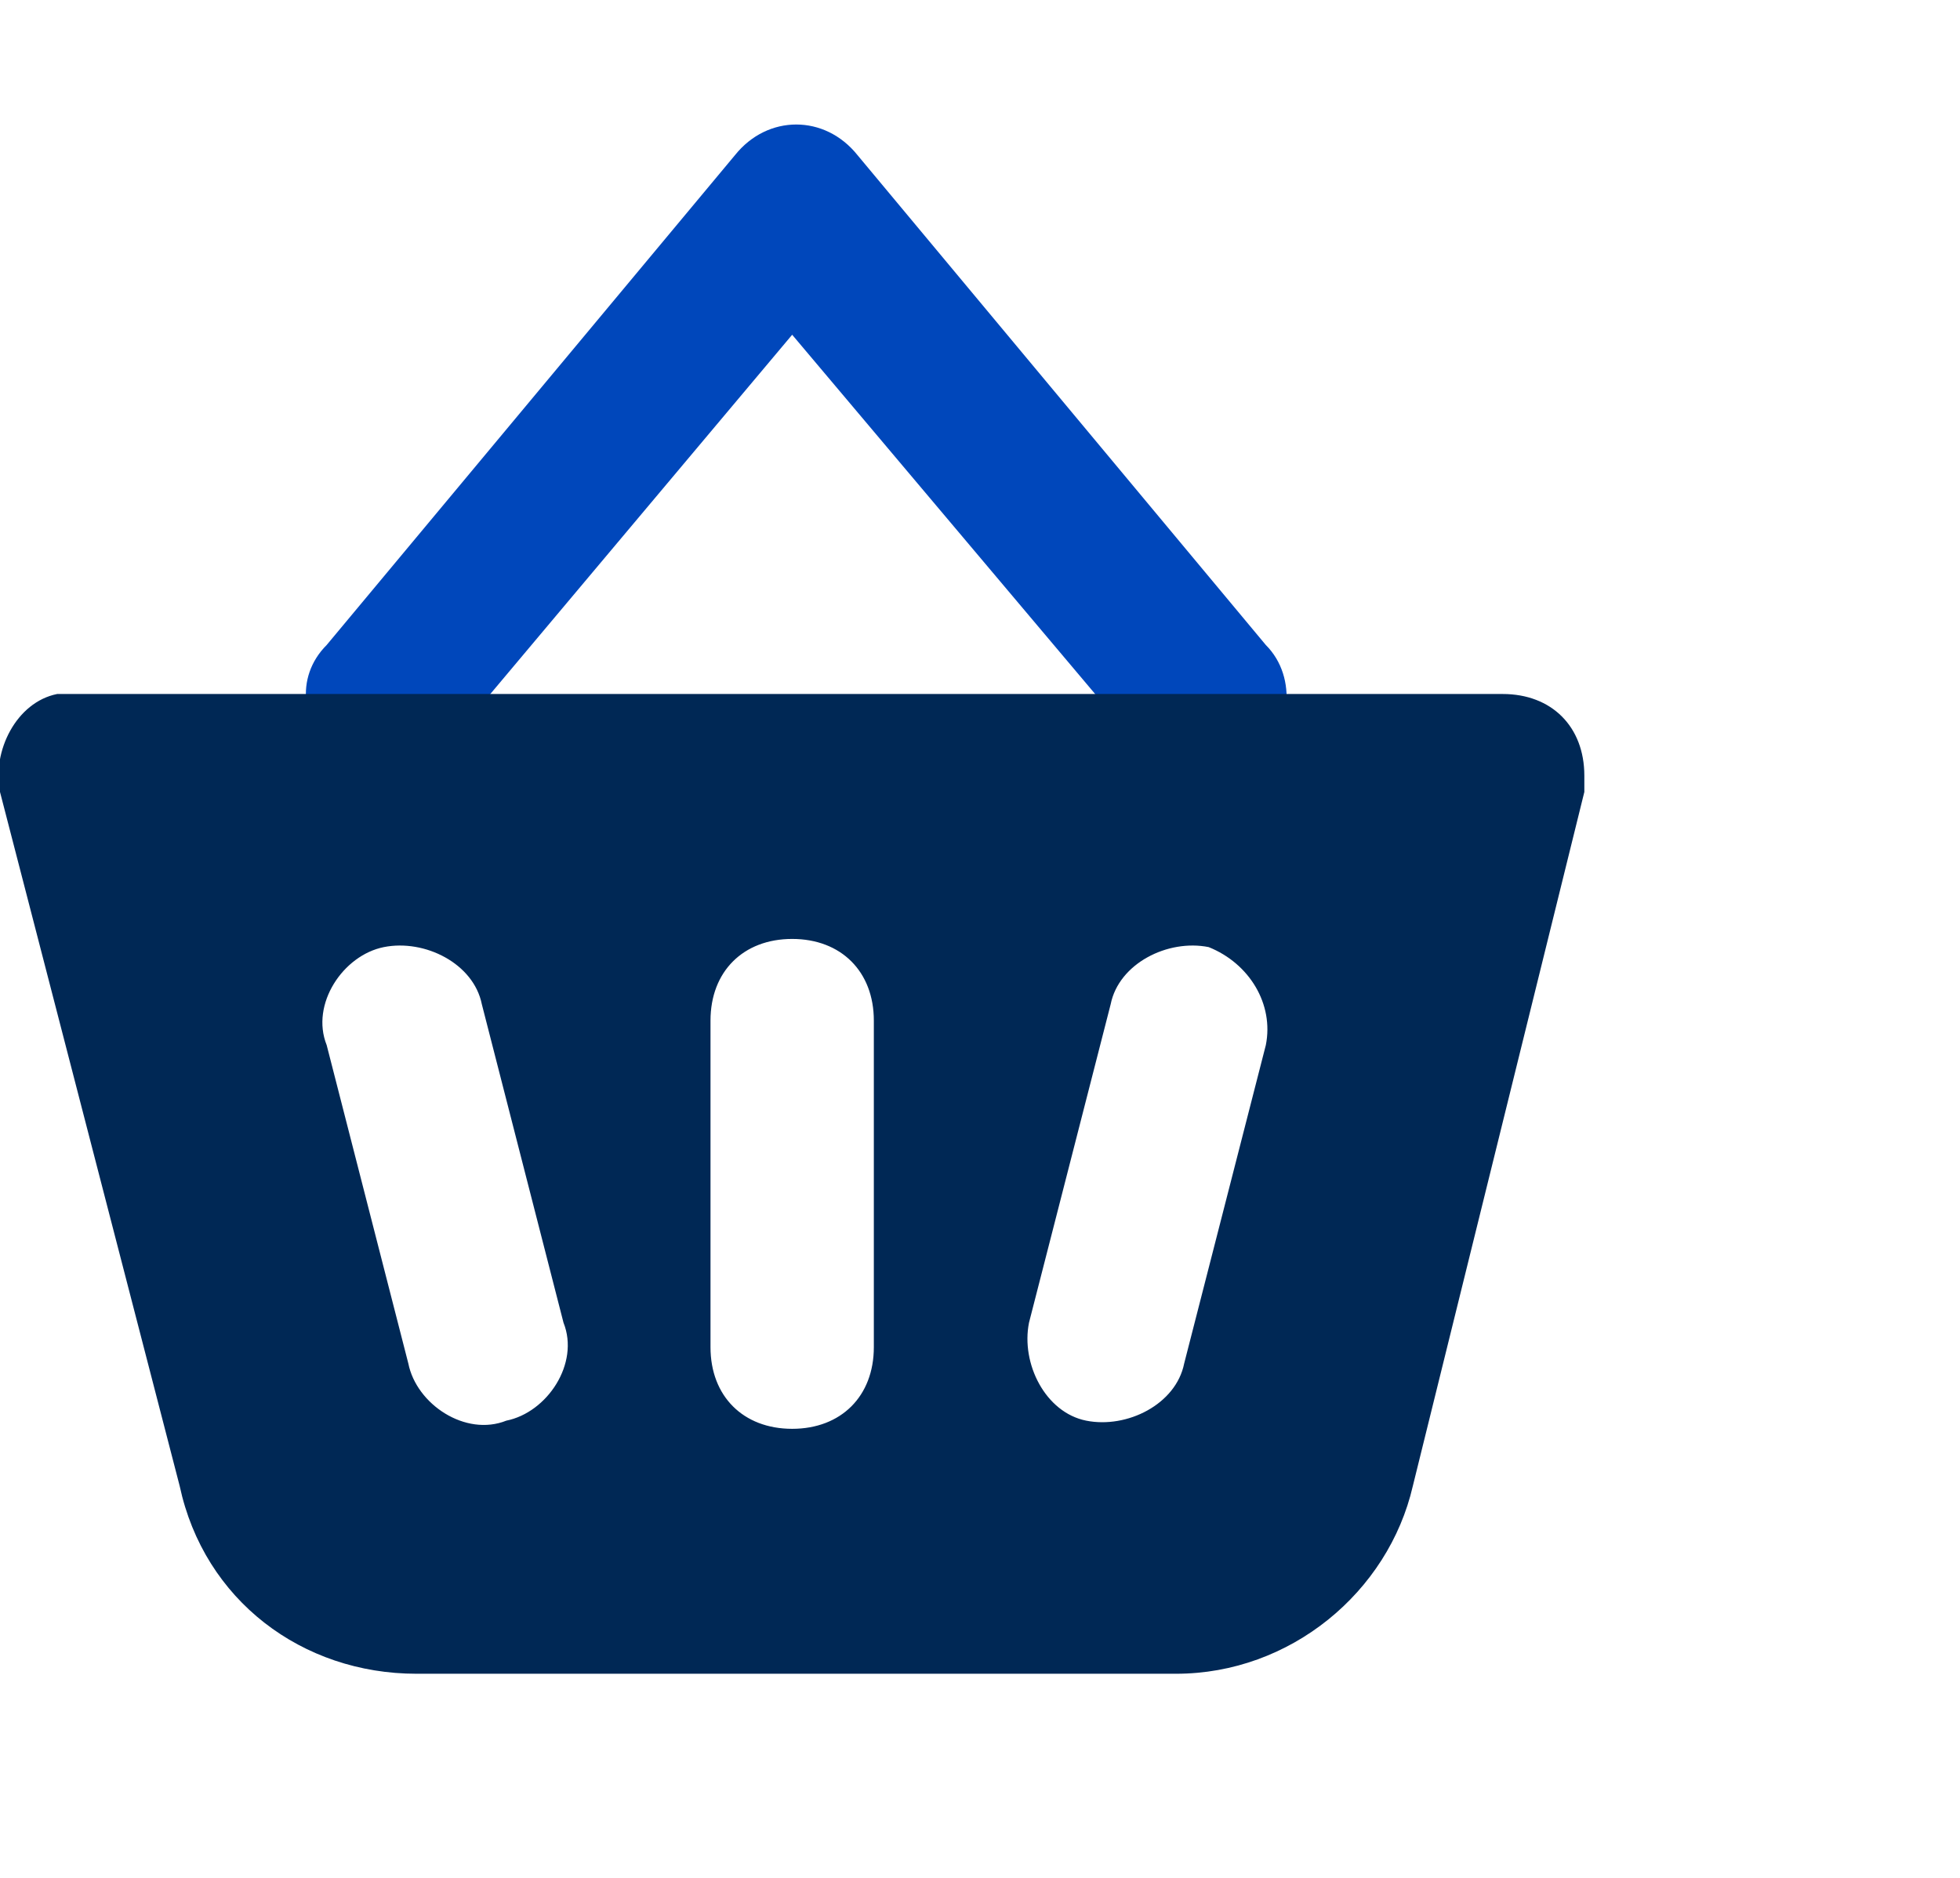
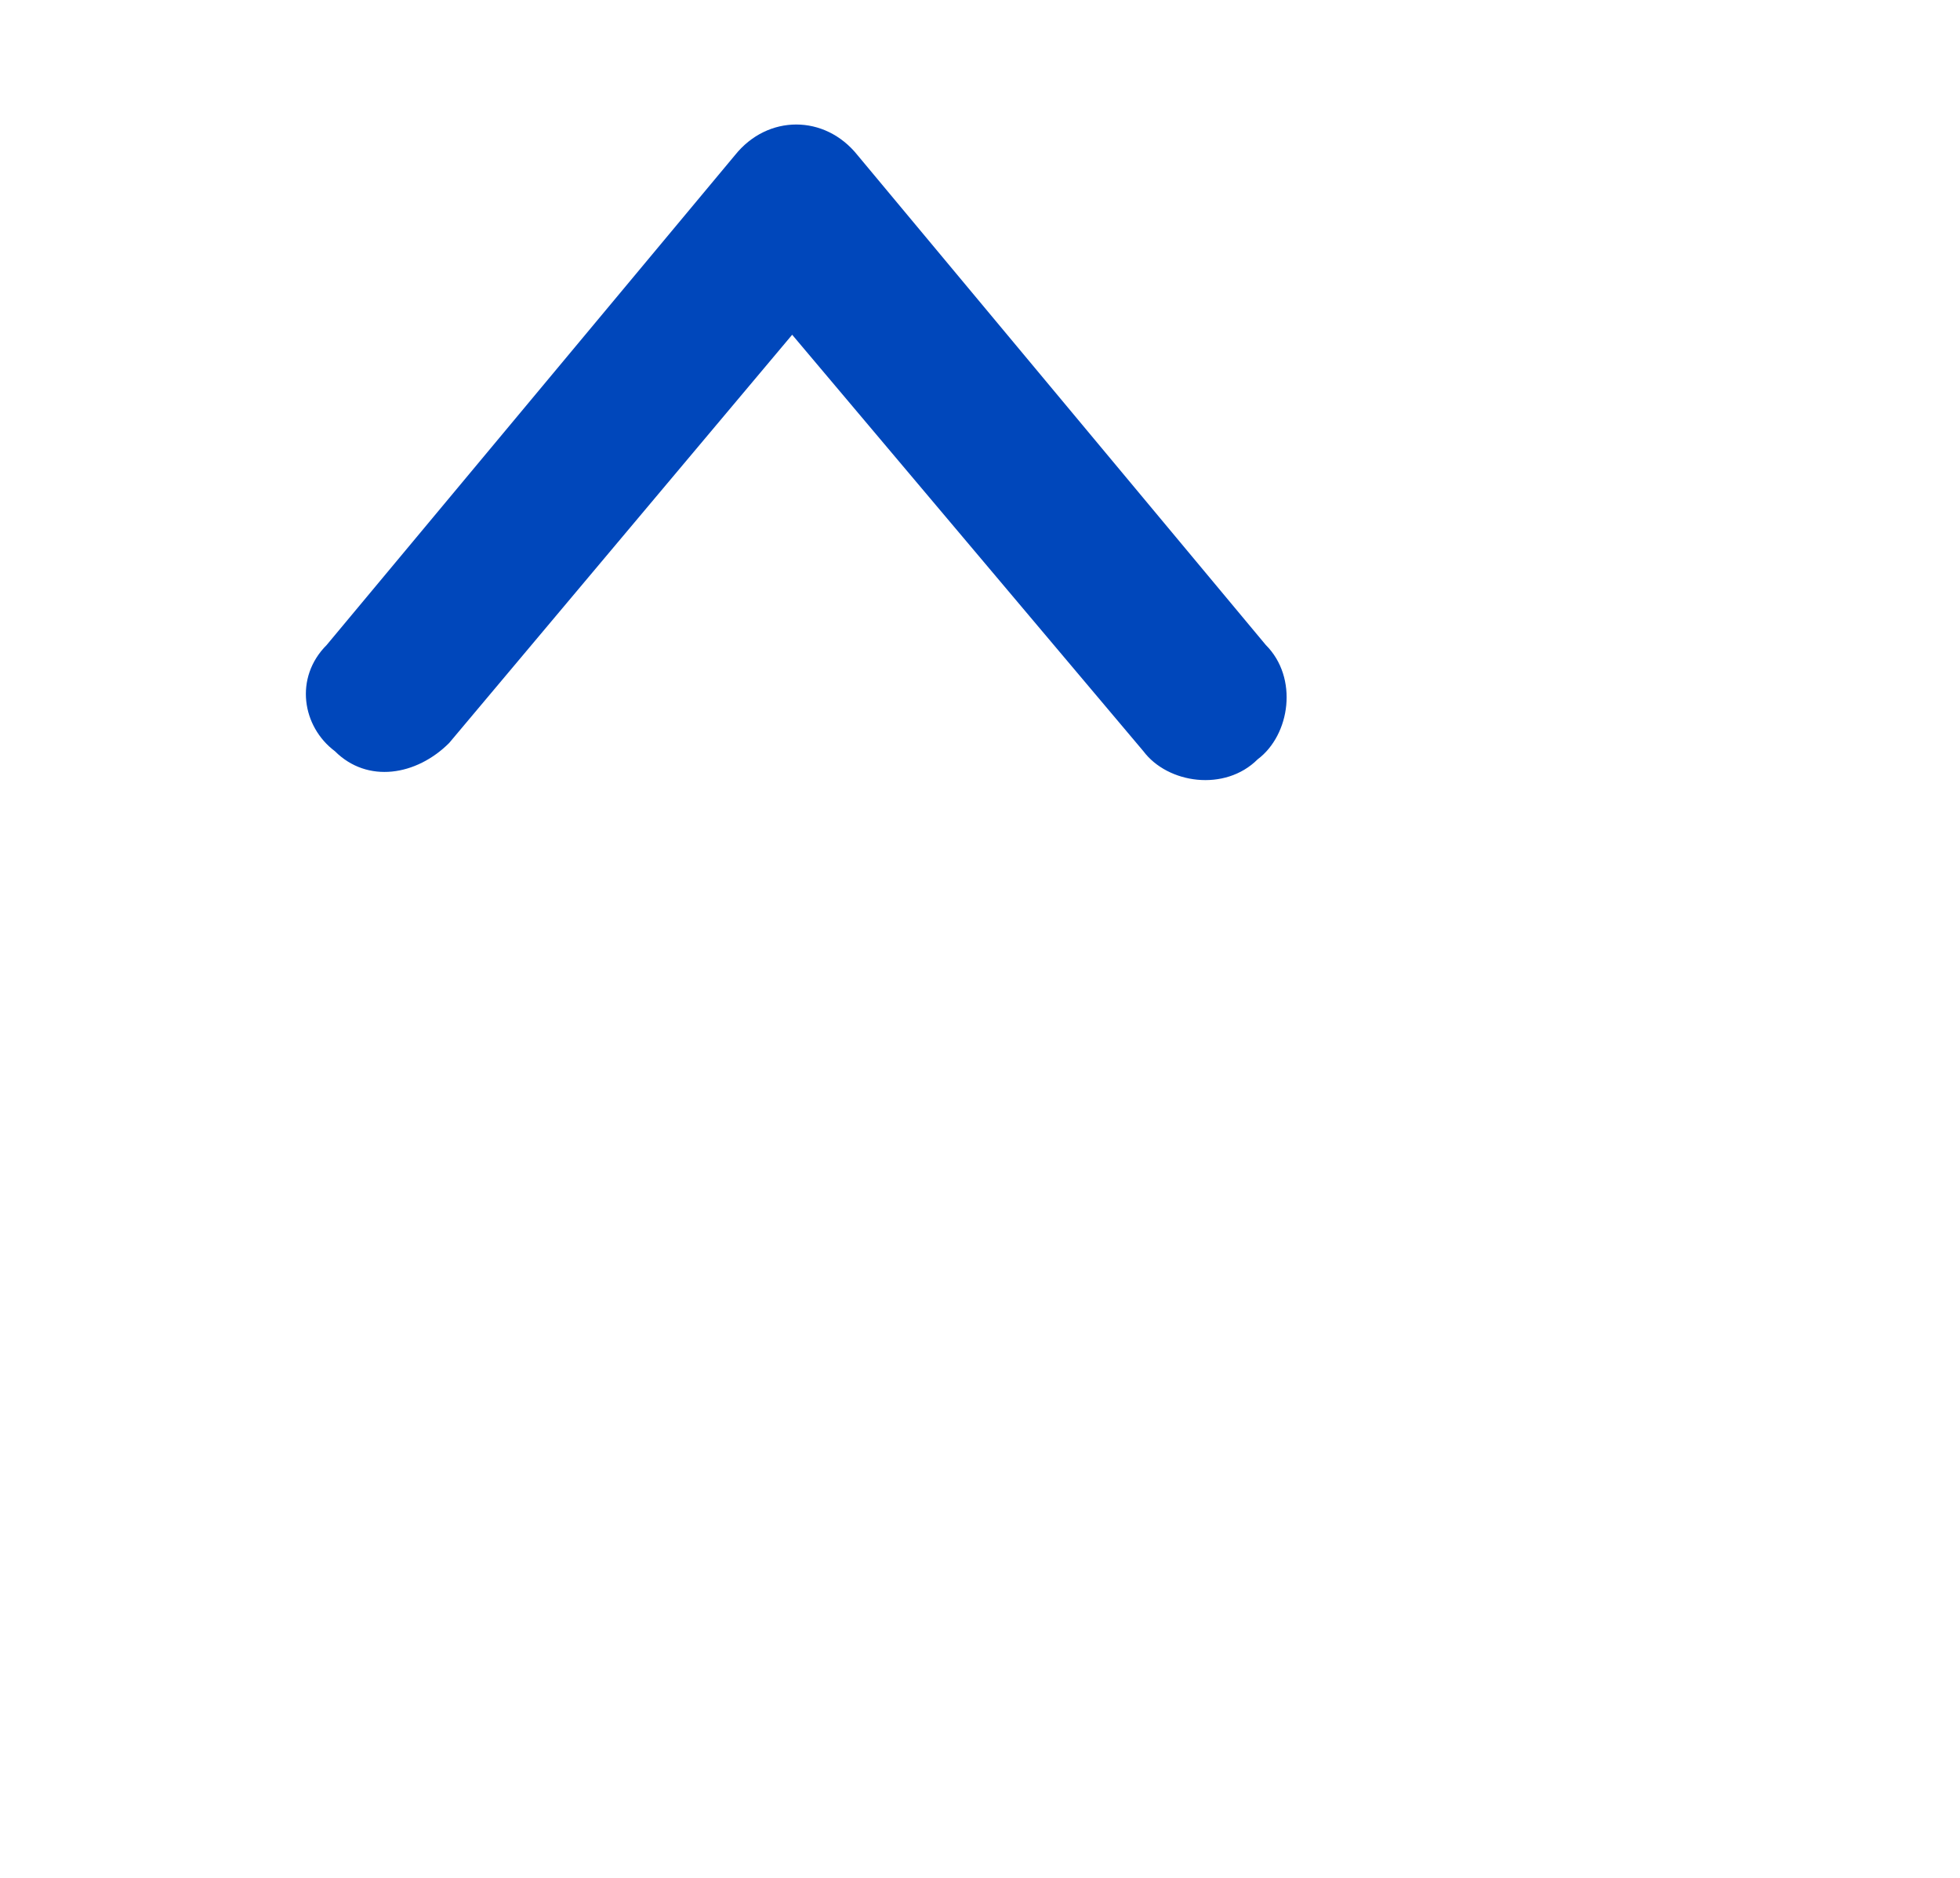
<svg xmlns="http://www.w3.org/2000/svg" enable-background="new 0 0 24 23" viewBox="0 0 24 23">
  <path d="m9.7 4.1-4.2 5c-.4.4-1 .5-1.4.1-.4-.3-.5-.9-.1-1.3l5-6c.4-.5 1.1-.5 1.5 0l5 6c.4.4.3 1.1-.1 1.4-.4.4-1.1.3-1.4-.1z" fill="#0047bb" />
-   <path d="m1 8.5h17.4c.6 0 1 .4 1 1v.2l-2.1 8.5c-.3 1.3-1.5 2.3-2.9 2.3h-9.3c-1.4 0-2.6-.9-2.9-2.3l-2.2-8.5c-.1-.5.2-1.1.7-1.2zm8.7 3c-.6 0-1 .4-1 1v4c0 .6.4 1 1 1s1-.4 1-1v-4c0-.6-.4-1-1-1zm-5 .1c-.5.1-.9.7-.7 1.2l1 3.9c.1.5.7.9 1.2.7.5-.1.9-.7.7-1.2l-1-3.9c-.1-.5-.7-.8-1.2-.7zm10.1 0c-.5-.1-1.1.2-1.2.7l-1 3.9c-.1.5.2 1.1.7 1.2s1.1-.2 1.2-.7l1-3.9c.1-.5-.2-1-.7-1.2z" fill="#002855" />
</svg>